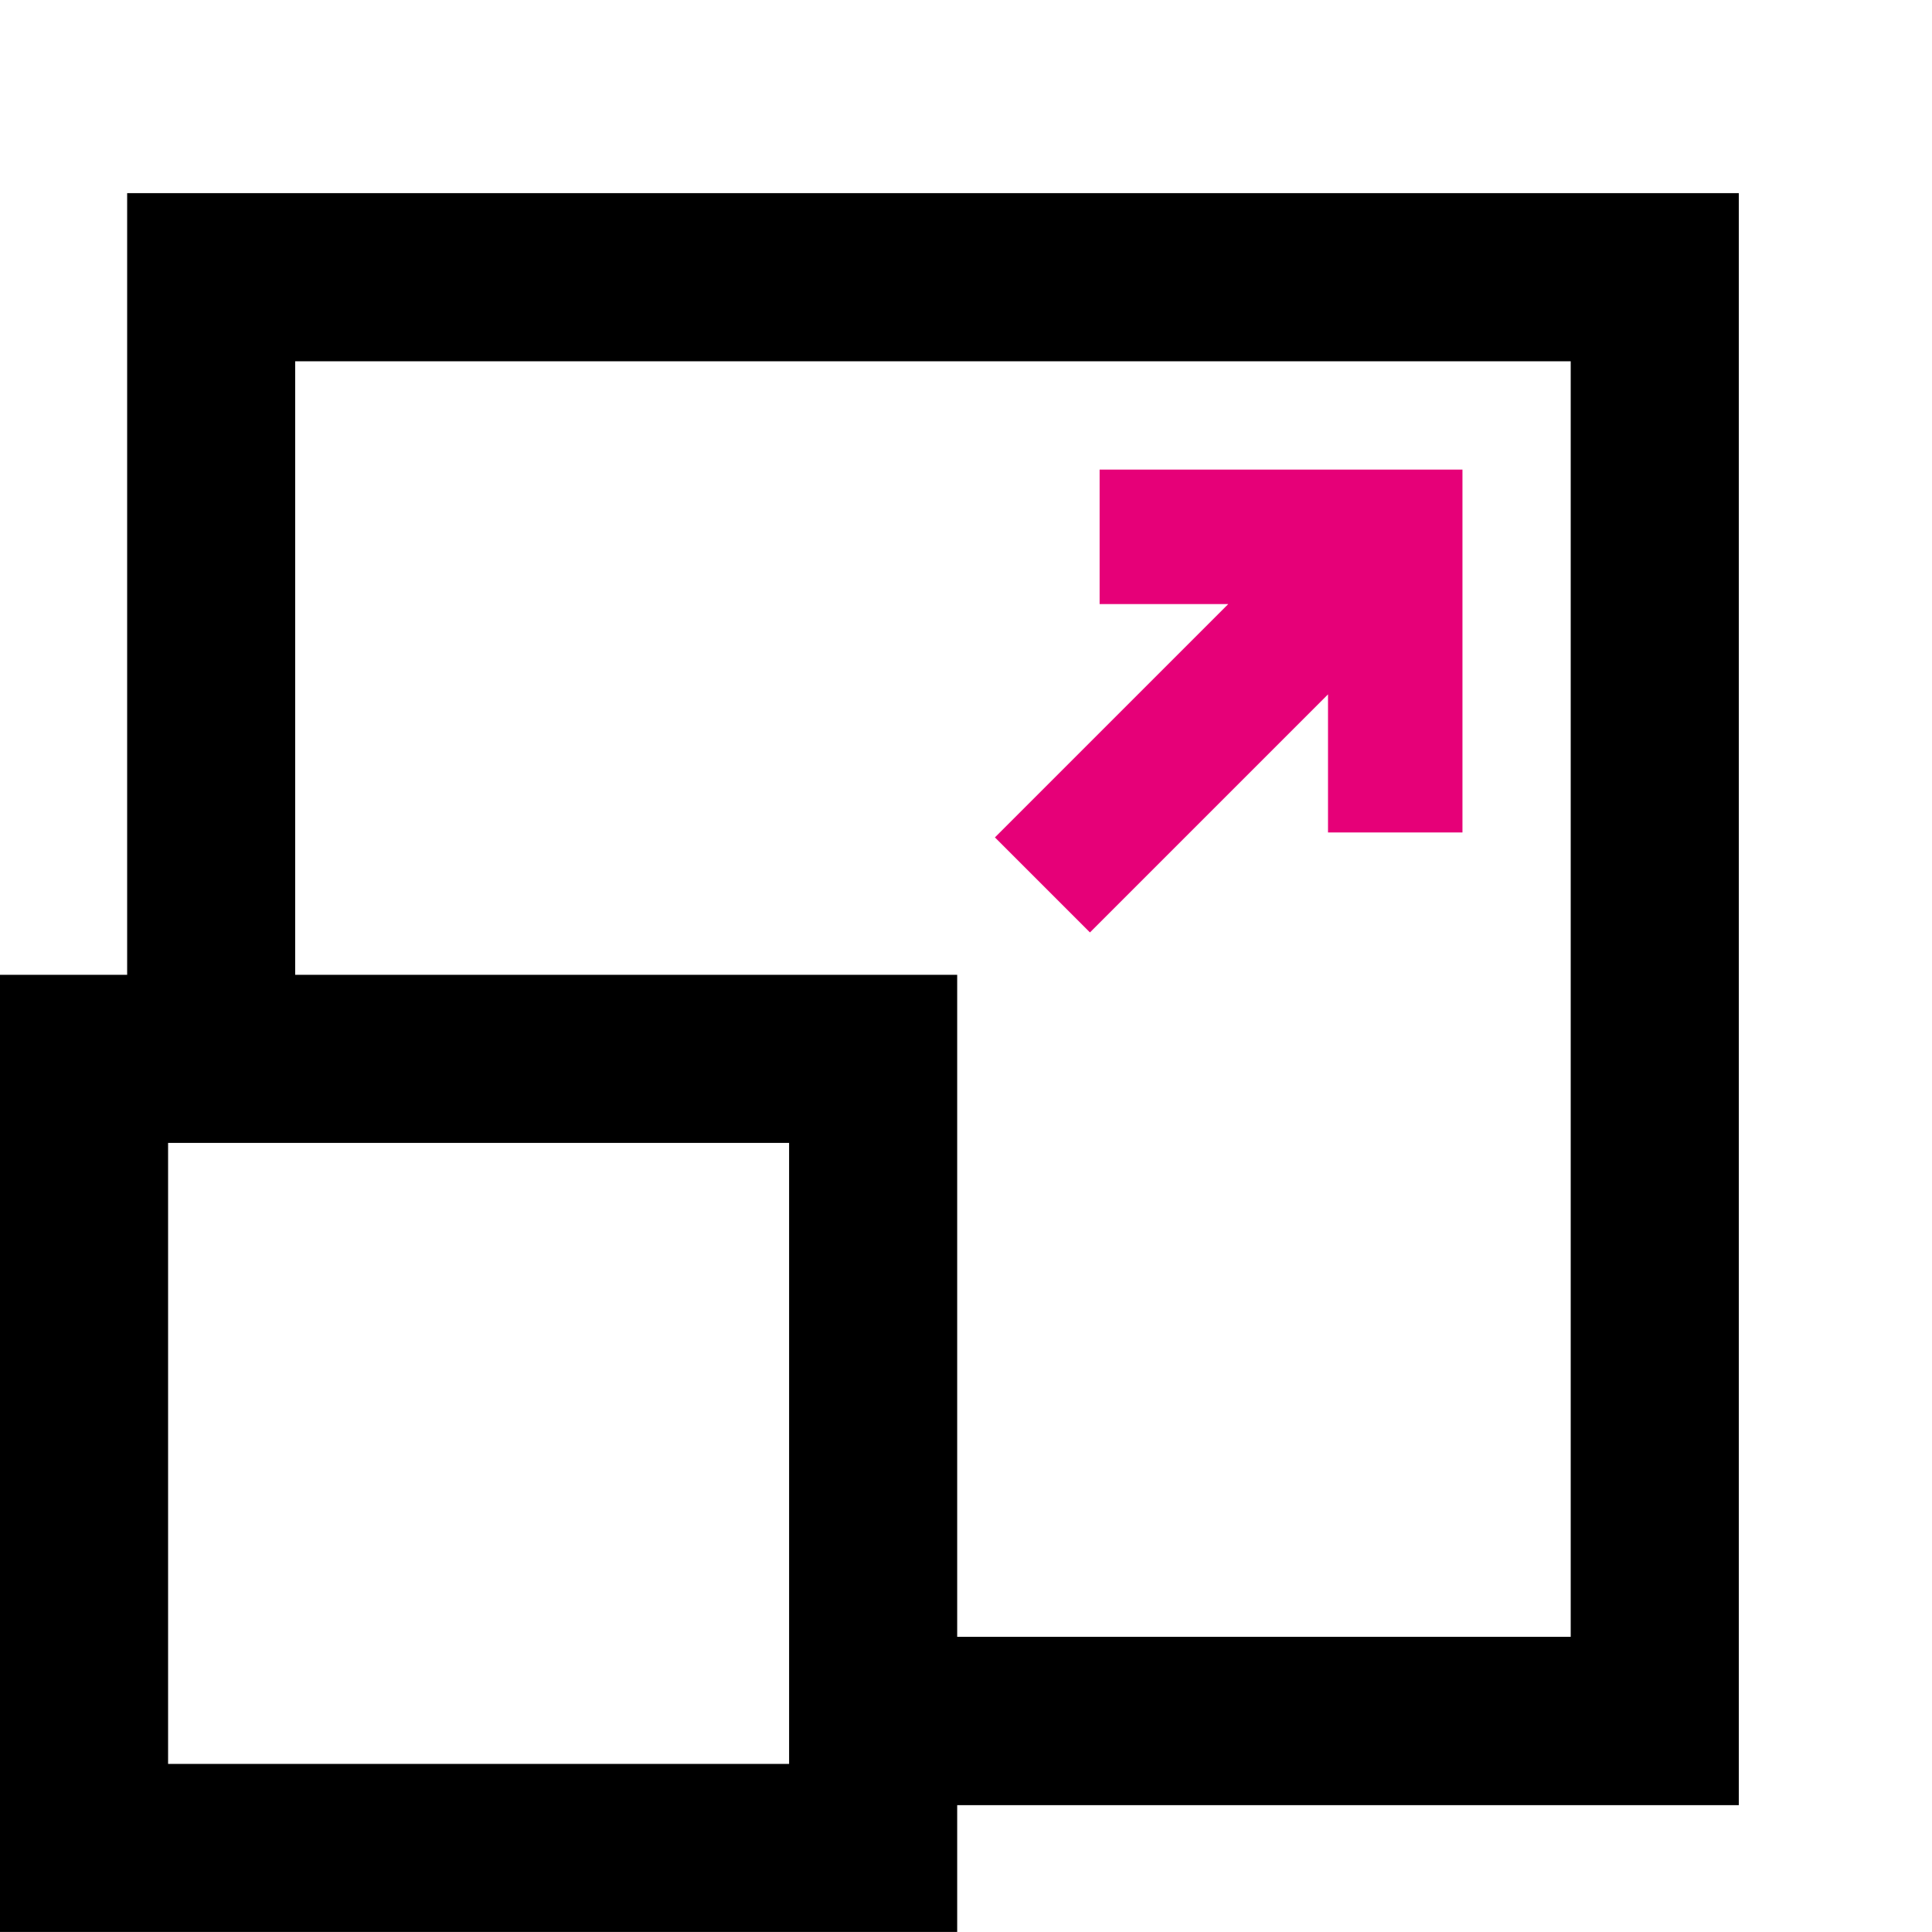
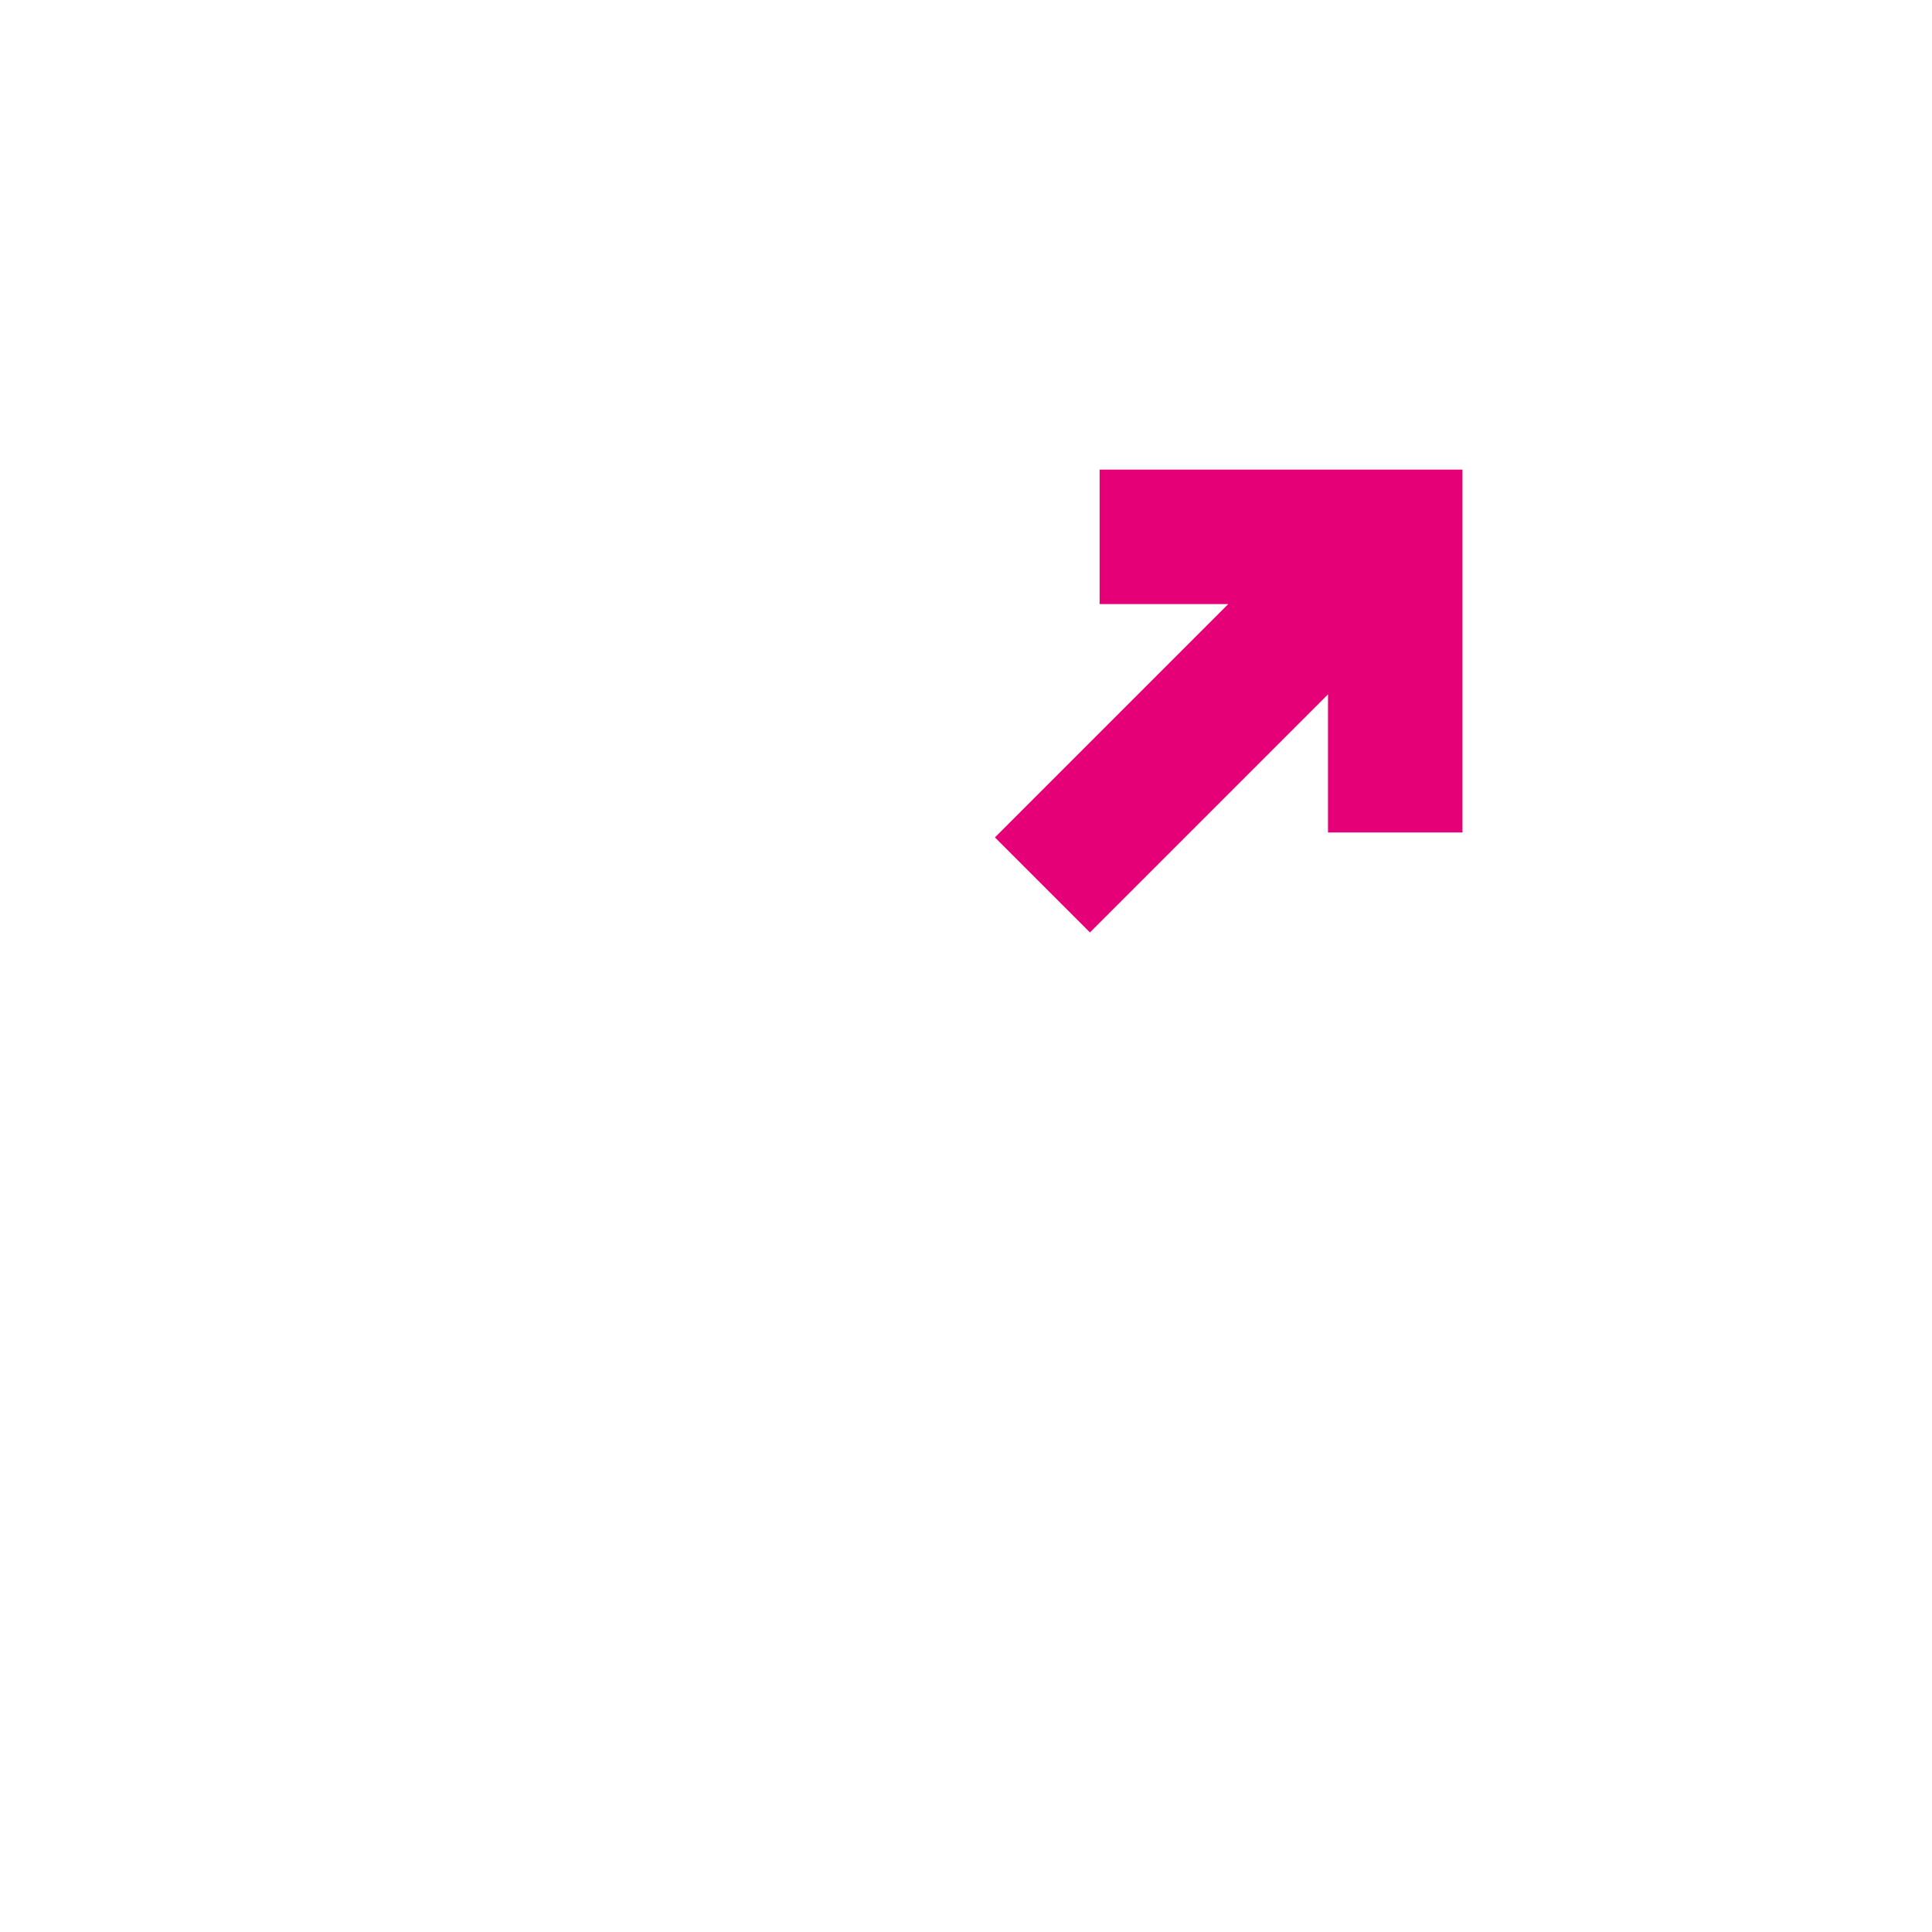
<svg xmlns="http://www.w3.org/2000/svg" width="32" height="32" viewBox="0 0 32 32">
  <g id="Group_152719" data-name="Group 152719" transform="translate(-931 -3462)">
    <rect id="Rectangle_1170" data-name="Rectangle 1170" width="32" height="32" transform="translate(931 3462)" fill="none" />
    <g id="Group_152910" data-name="Group 152910" transform="translate(931 3465.2)">
-       <path id="Path_77815" data-name="Path 77815" d="M2.784,15.731H13.07V26.017H2.784ZM4.889,2.785H26.016V23.912H15.854V12.947H4.889ZM2.106,0V12.947H0V28.8H15.854V26.7H28.8V0Z" transform="translate(0 -0.001)" />
      <path id="Path_77816" data-name="Path 77816" d="M298.551,75.529l3.943-3.943v2.287h2.227v-6.01h-6.01v2.227h2.131l-3.865,3.865Z" transform="translate(-280.498 -63.285)" fill="#e60078" />
    </g>
  </g>
</svg>